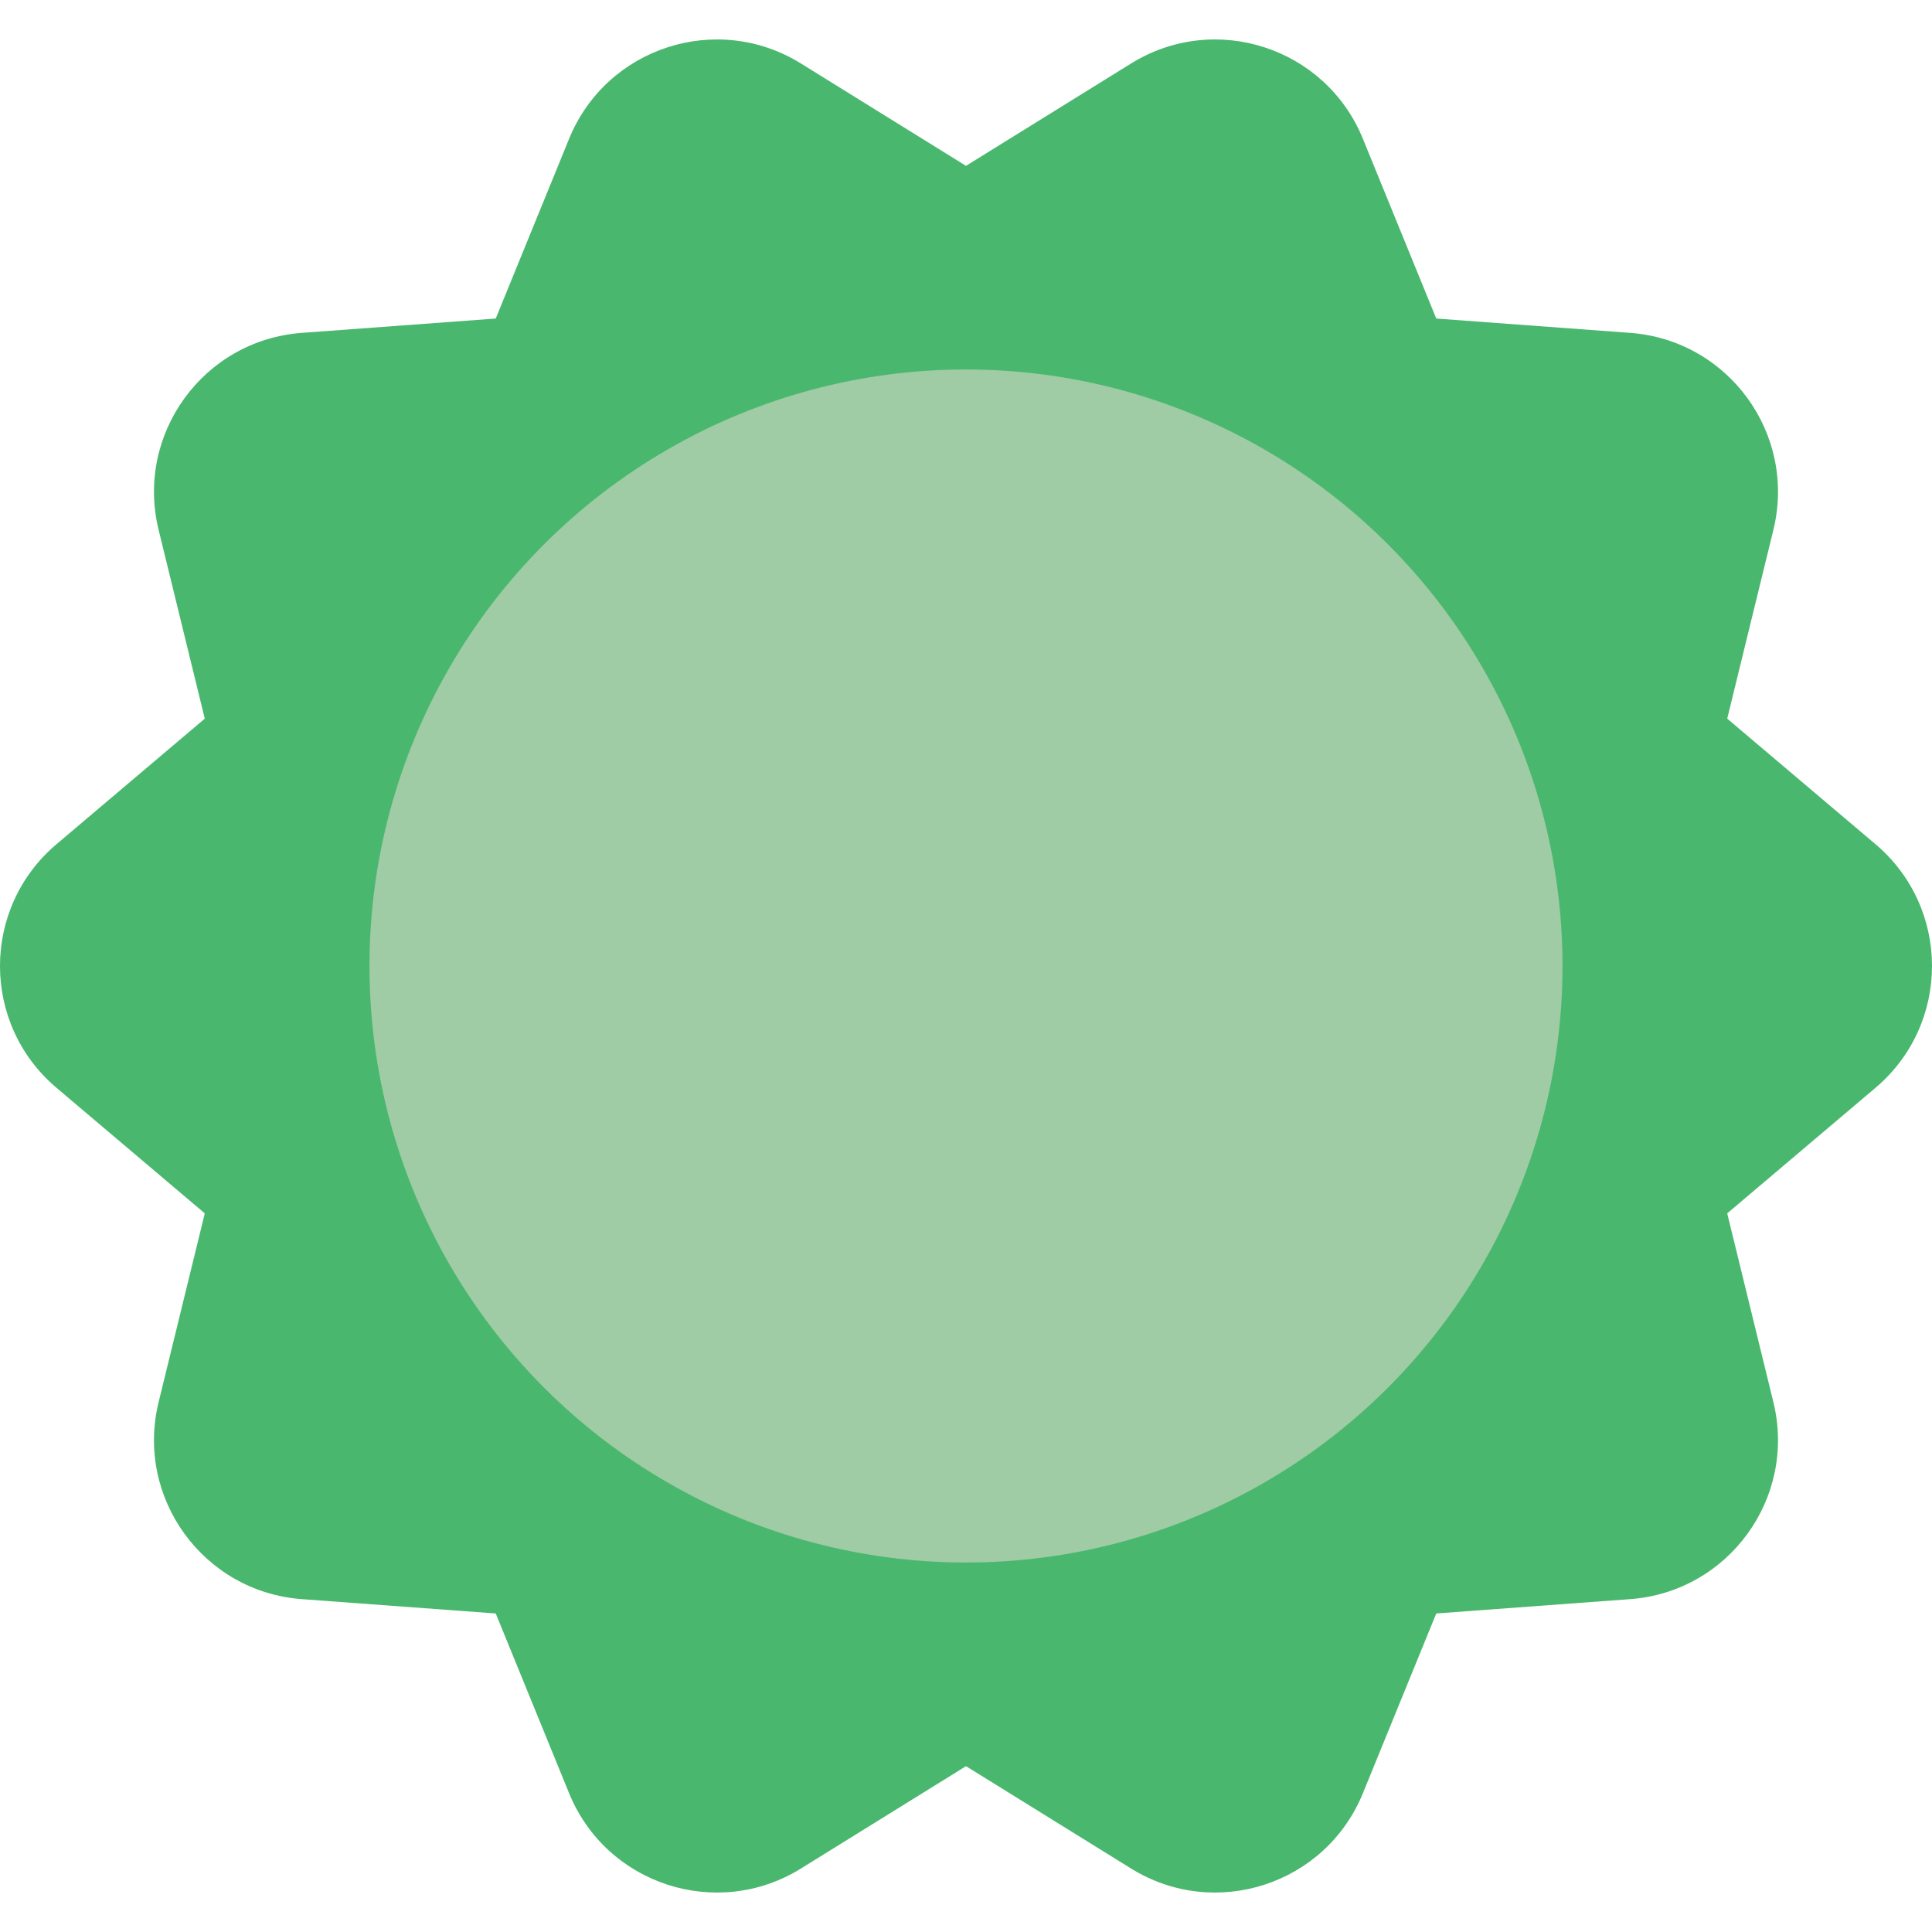
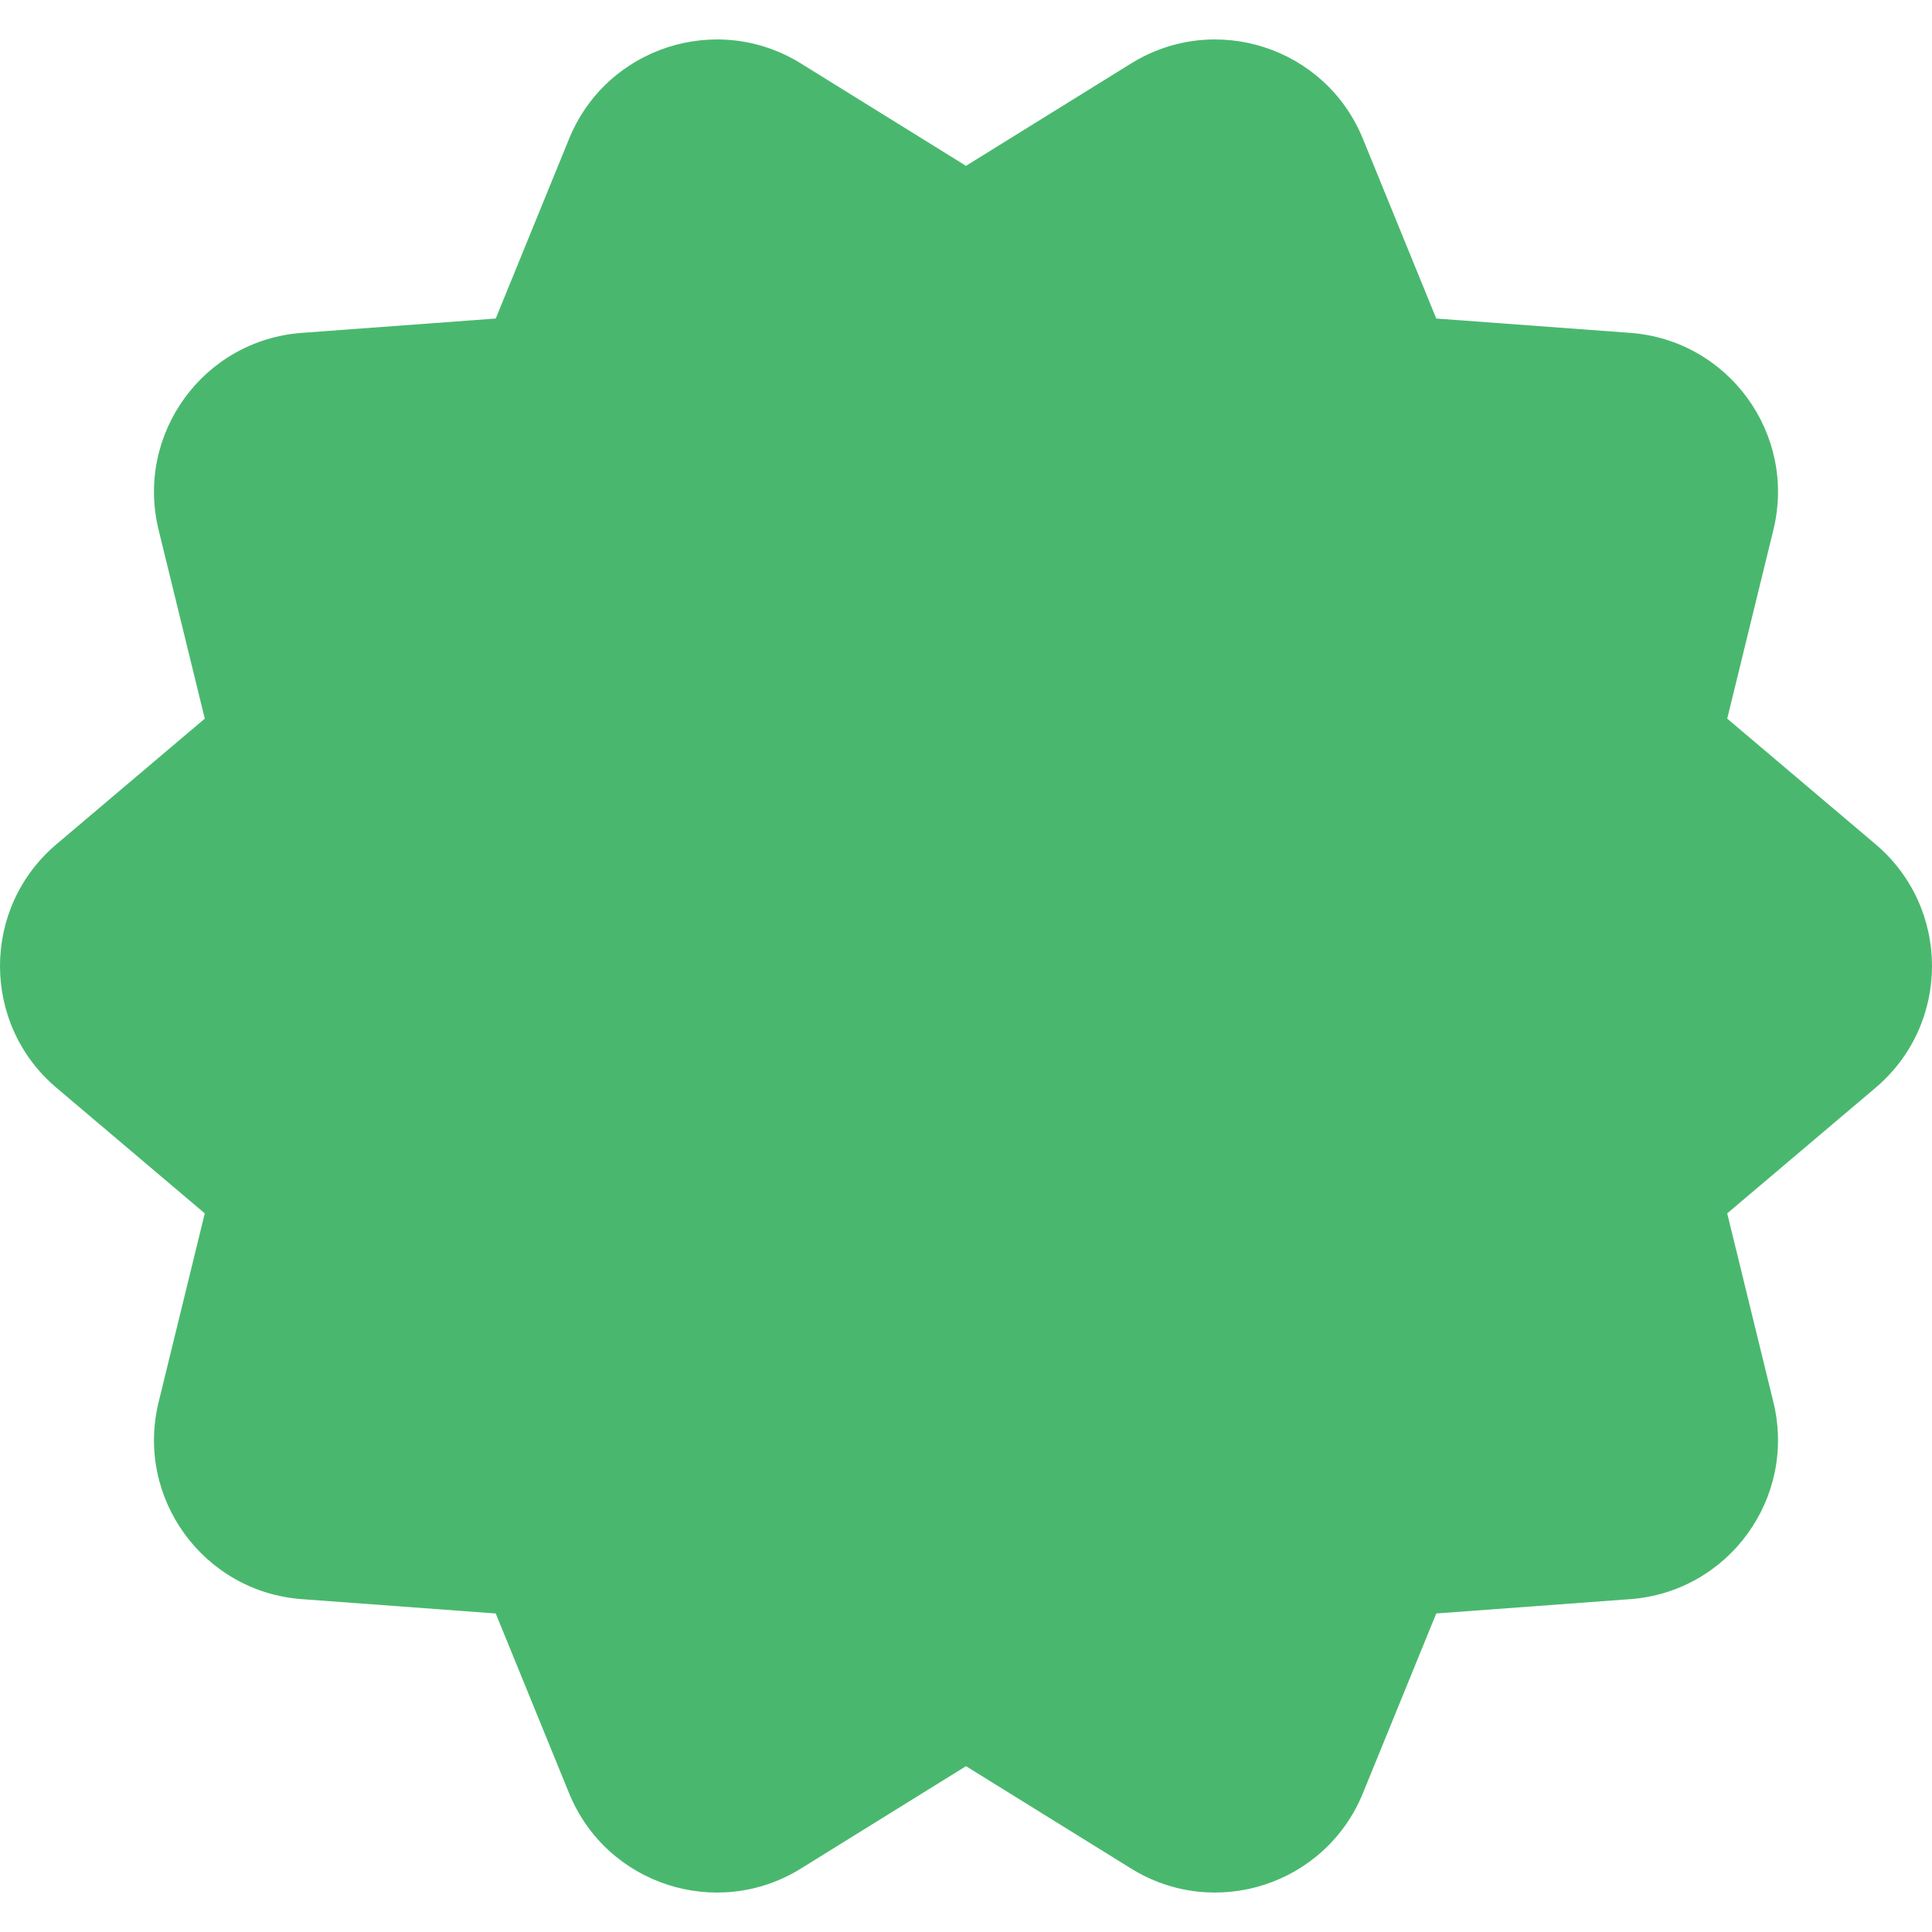
<svg xmlns="http://www.w3.org/2000/svg" height="800px" width="800px" version="1.1" id="Layer_1" viewBox="0 0 351.032 351.032" xml:space="preserve">
  <g id="XMLID_501_">
    <path id="XMLID_502_" style="fill:#49B86E;" d="M340.778,197.637l-26.953,22.824l8.388,34.299   c4.257,17.41-8.146,34.472-26.02,35.793l-35.233,2.604l-13.332,32.664c-6.779,16.61-26.866,23.135-42.112,13.682l-30-18.602   l-30,18.602c-15.247,9.454-35.333,2.928-42.112-13.681l-13.332-32.665l-35.233-2.604c-17.874-1.321-30.278-18.384-26.02-35.793   l8.388-34.298l-26.953-22.825c-13.672-11.578-13.672-32.663,0-44.241l26.953-22.824l-8.388-34.299   c-4.257-17.41,8.146-34.472,26.02-35.793l35.233-2.604l13.332-32.664c6.779-16.61,26.866-23.135,42.112-13.682l30,18.602l30-18.602   c15.247-9.454,35.333-2.928,42.112,13.681l13.332,32.665l35.233,2.604c17.874,1.321,30.278,18.384,26.02,35.793l-8.388,34.298   l26.953,22.825C354.45,164.975,354.45,186.059,340.778,197.637z" />
-     <circle id="XMLID_503_" style="fill:#9FCBA5;" cx="175.515" cy="175.517" r="108.384" />
  </g>
</svg>